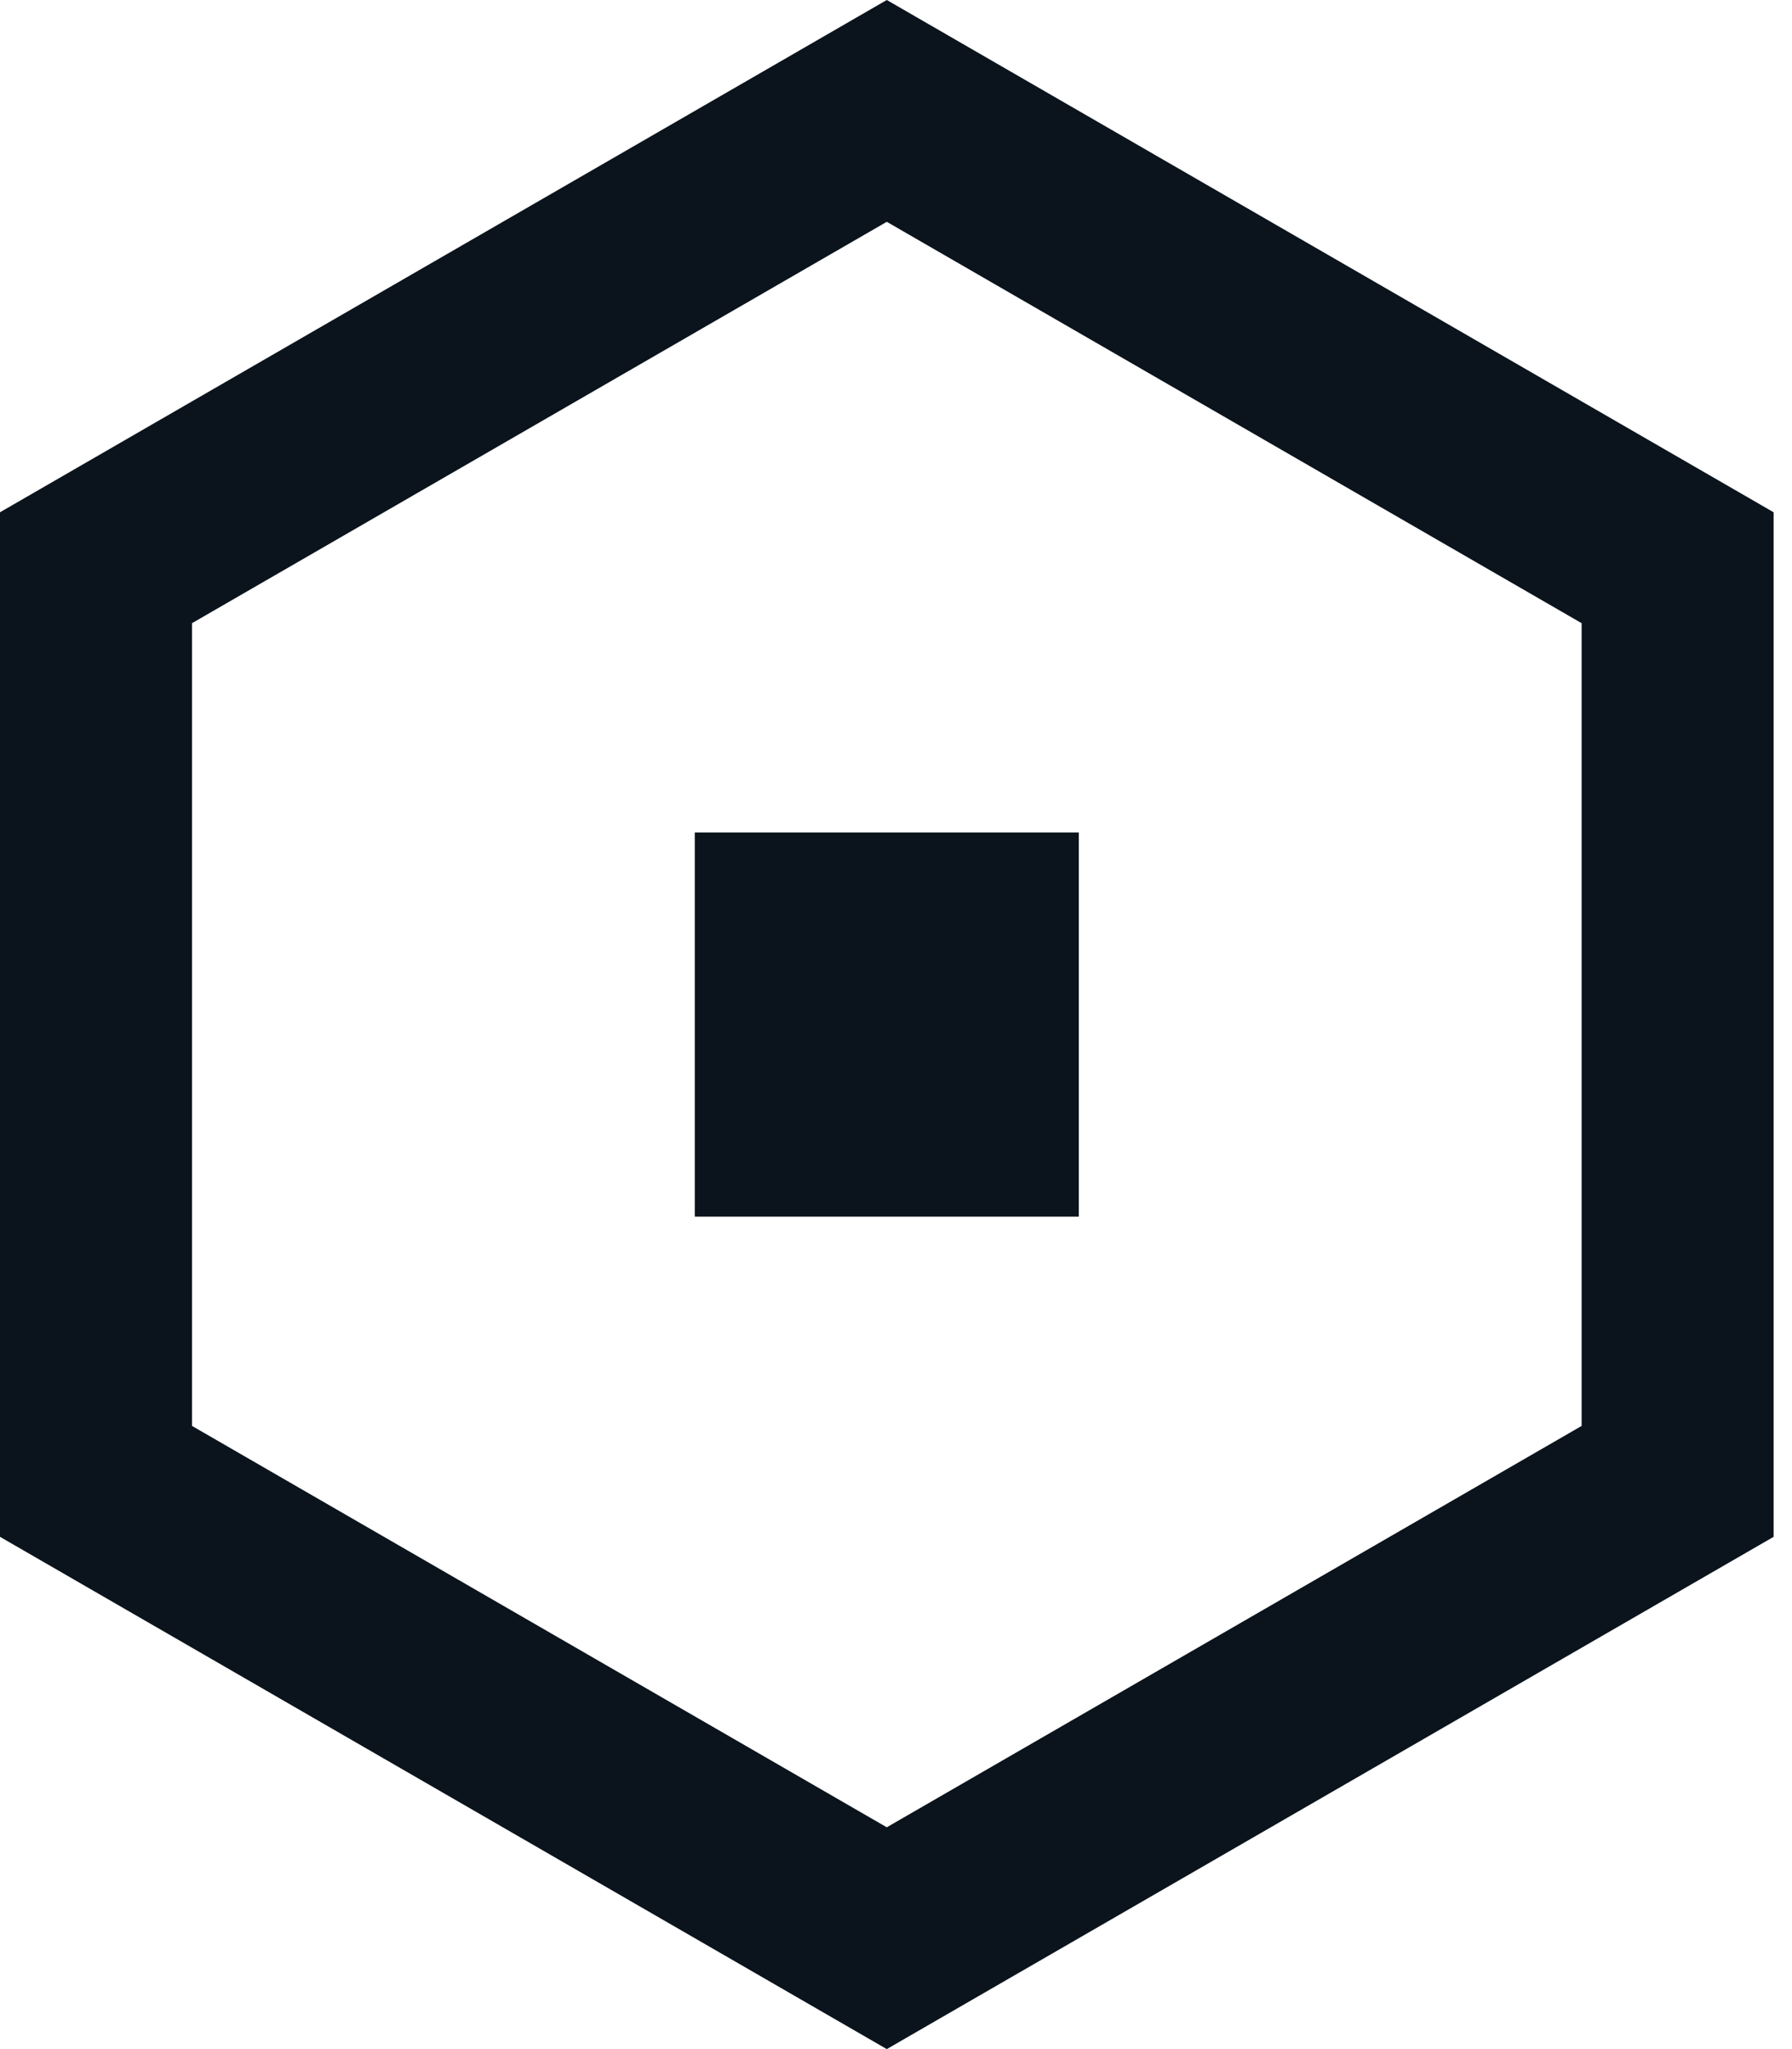
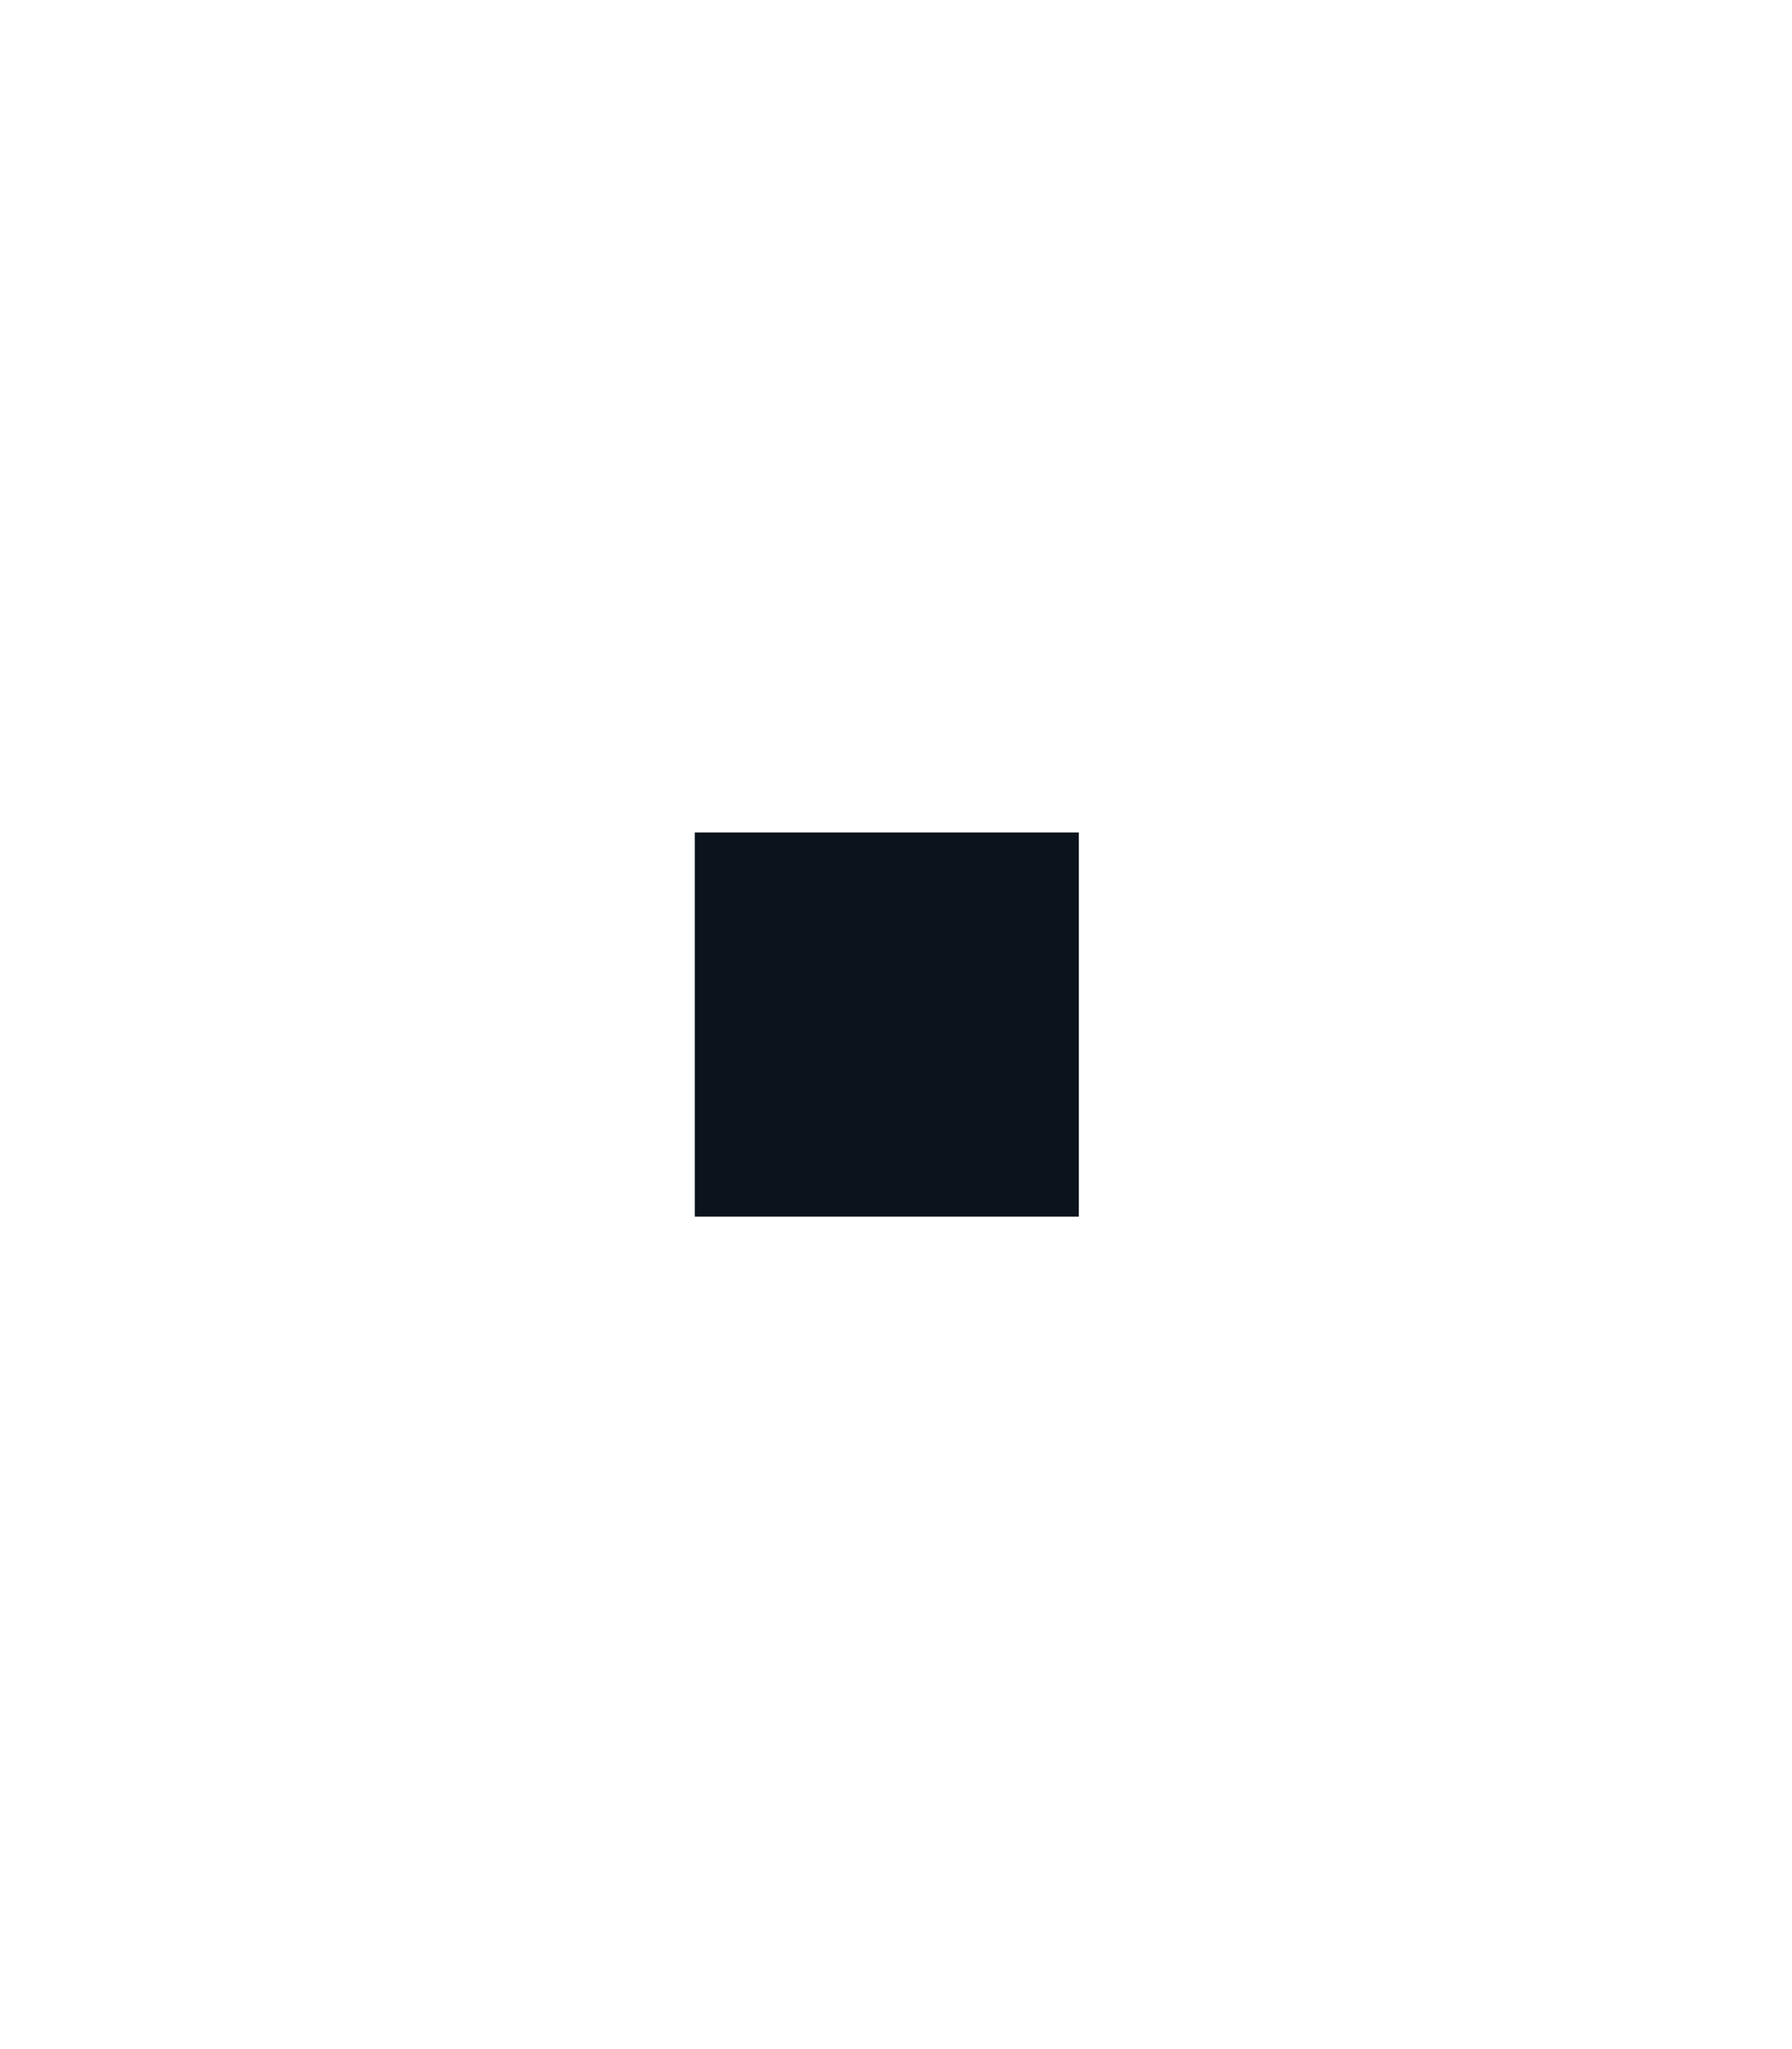
<svg xmlns="http://www.w3.org/2000/svg" width="28" height="32" viewBox="0 0 28 32" fill="none">
  <path d="M16.856 19V13H10.856V19H16.856Z" fill="#0B141C" />
-   <path fill-rule="evenodd" clip-rule="evenodd" d="M13.856 0L27.713 8V24L13.856 32L0 24V8L13.856 0ZM3 9.732L13.856 3.464L24.713 9.732V22.268L13.856 28.536L3 22.268V9.732Z" fill="#0B141C" />
</svg>